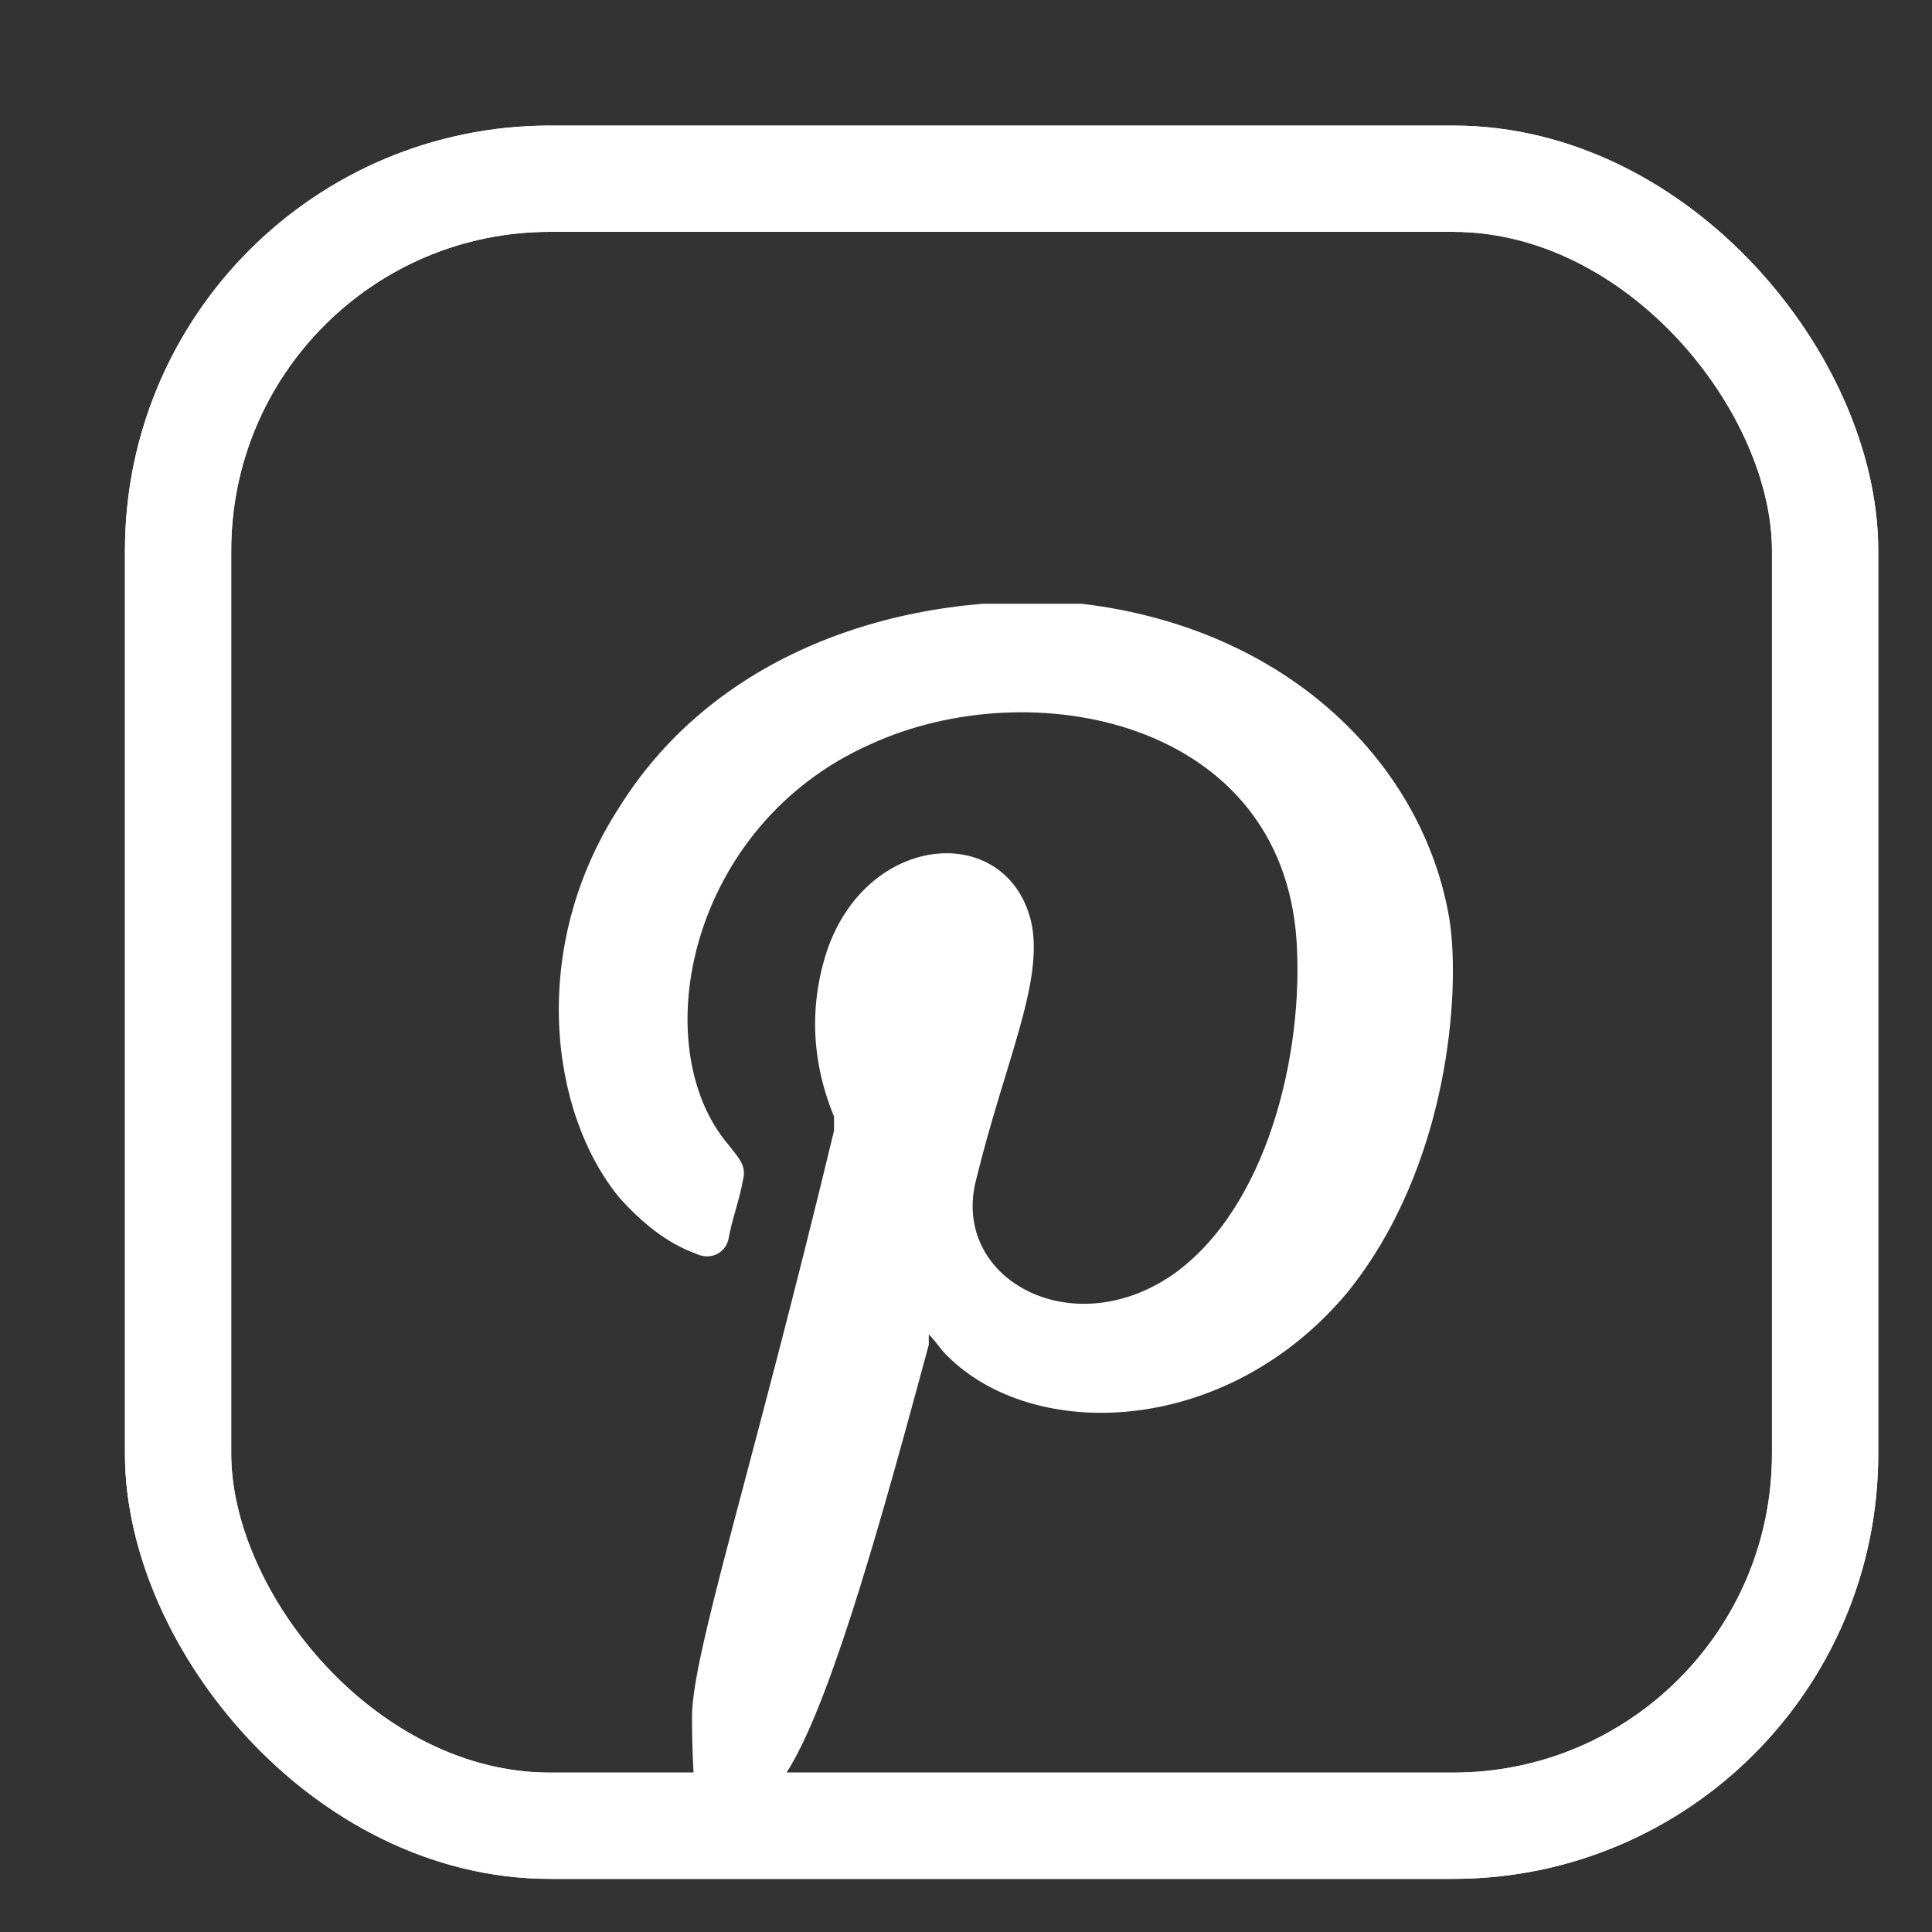
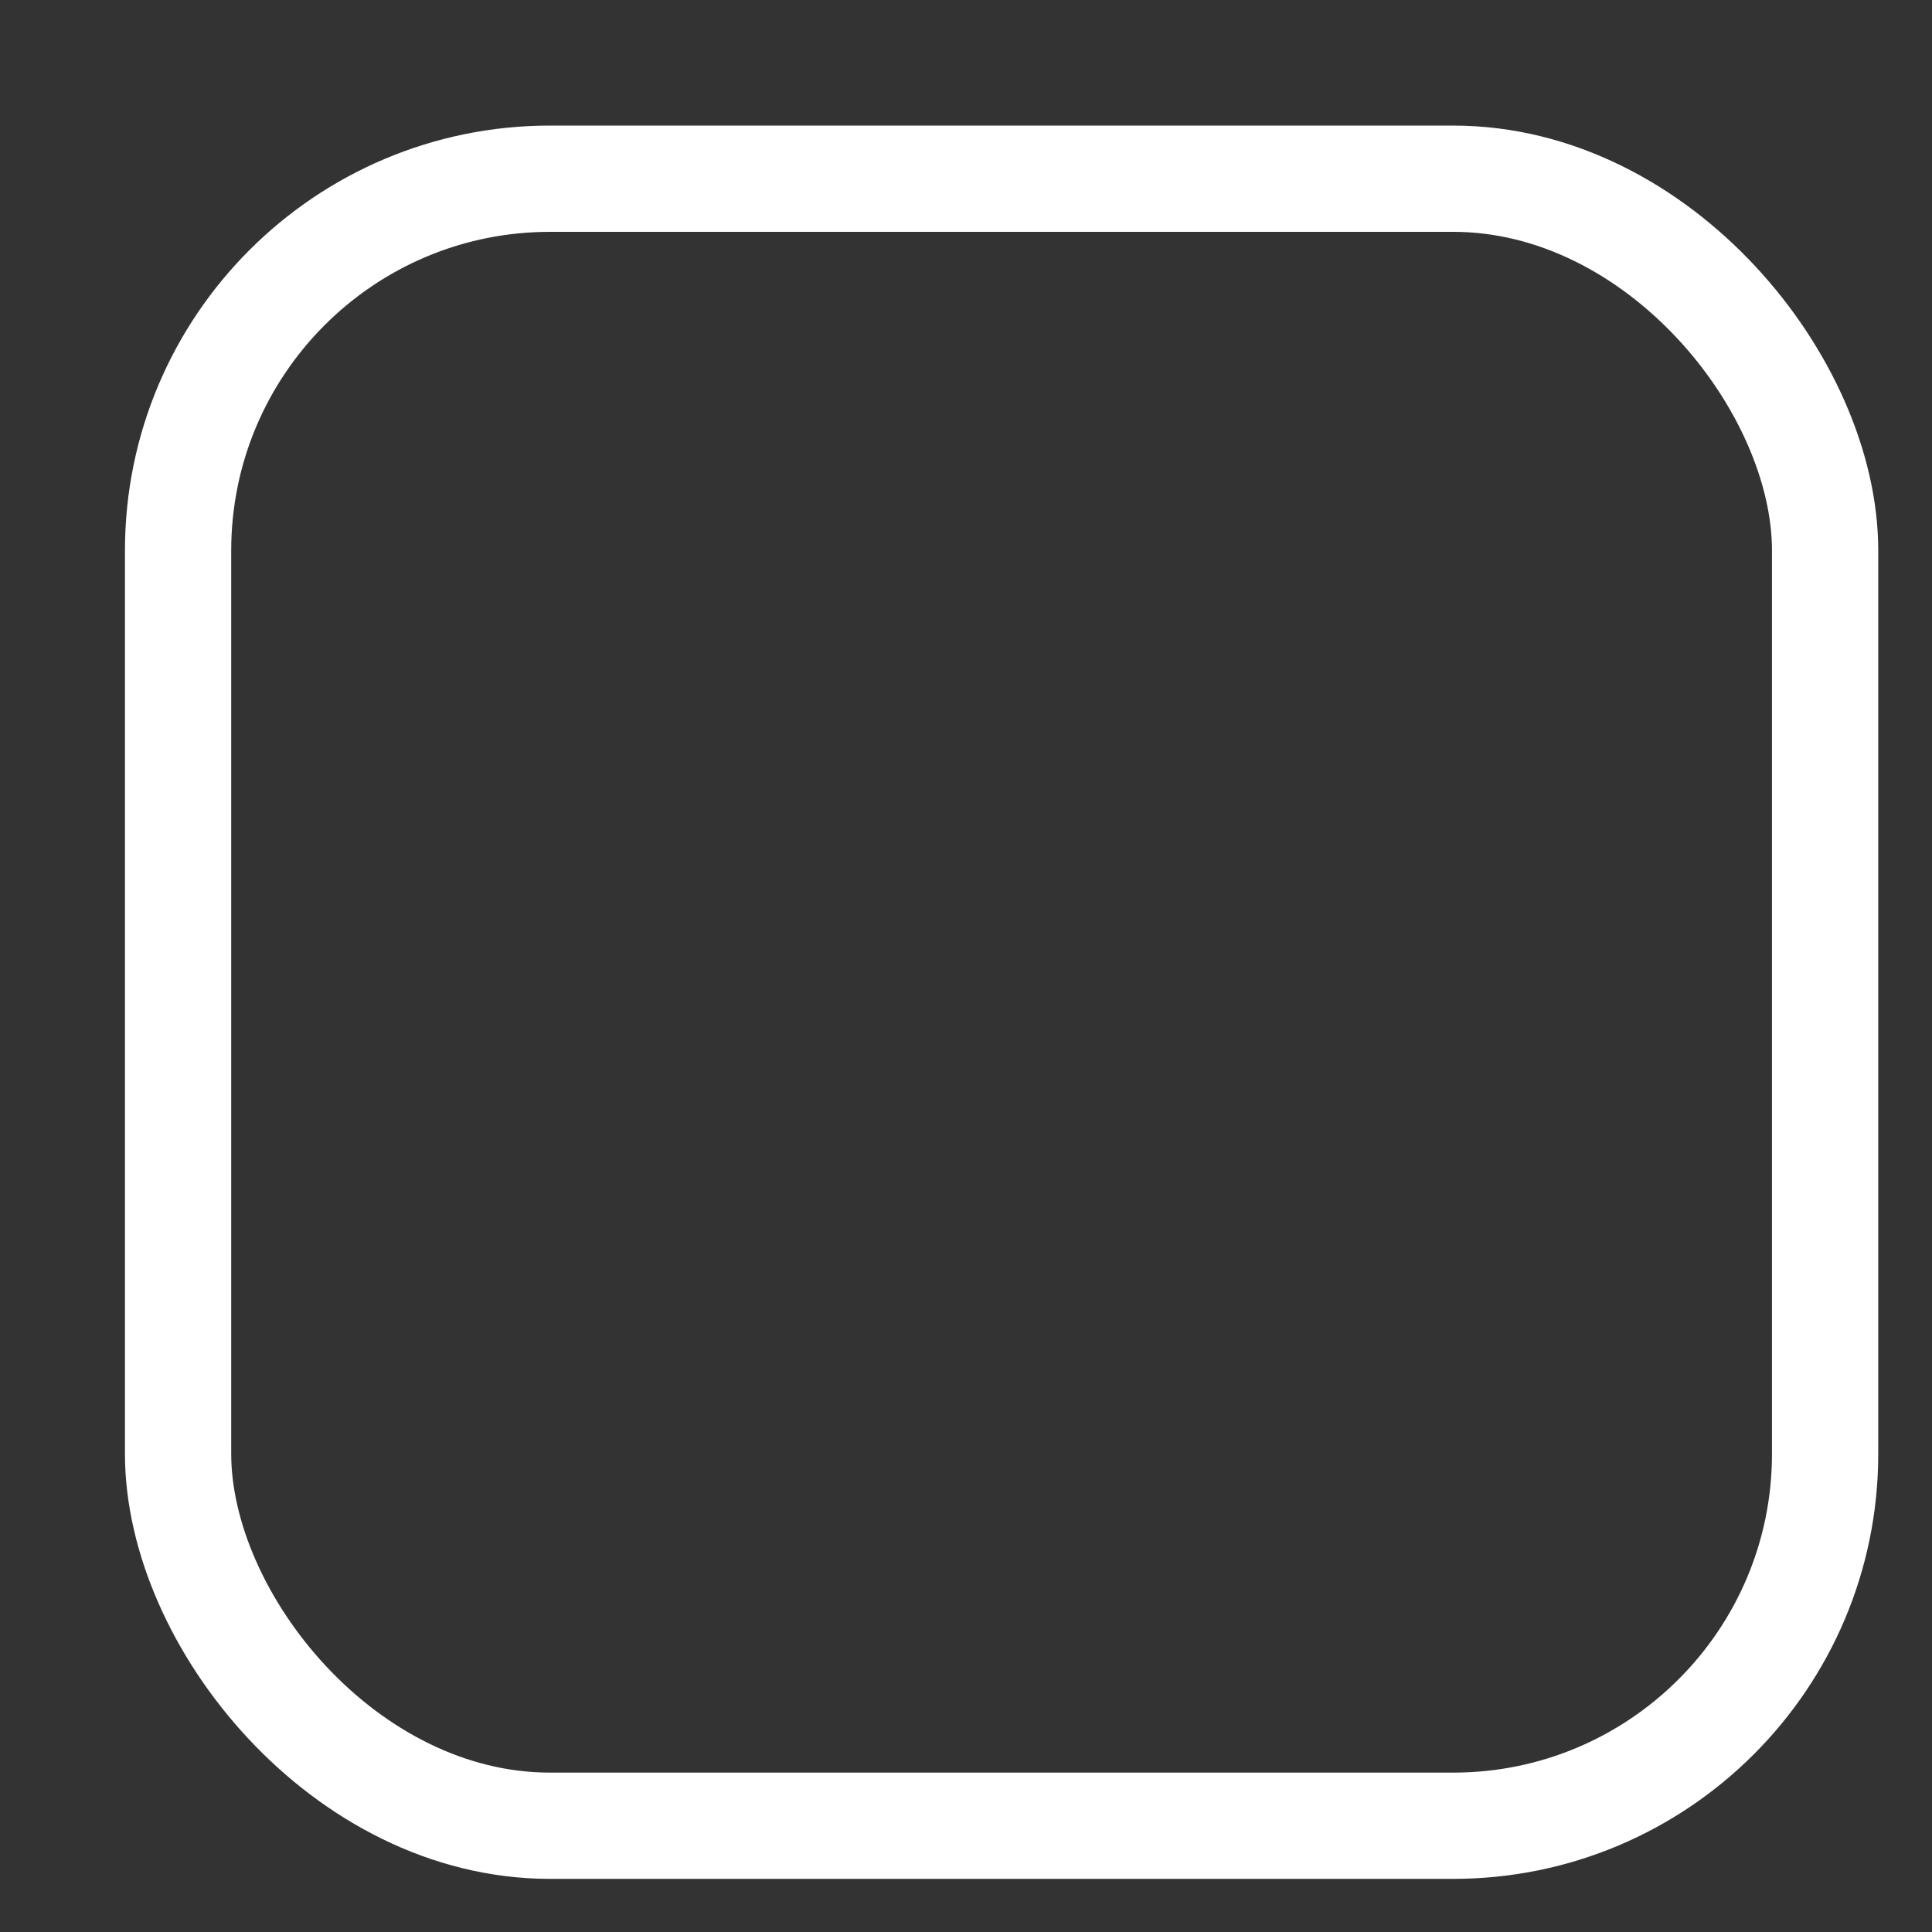
<svg xmlns="http://www.w3.org/2000/svg" width="40" height="40" viewBox="0 0 40 40" fill="none">
  <rect x="0" y="0" width="40" height="40" fill="#333333" stroke="none" />
  <rect x="3.687" y="3.7" width="34.1" height="34.1" rx="7.7" stroke="white" stroke-width="2.2" />
-   <rect x="3.687" y="3.7" width="34.1" height="34.1" rx="7.7" stroke="white" stroke-width="2.2" />
  <g clip-path="url(#clip0_14959_6459)">
-     <path fill-rule="evenodd" clip-rule="evenodd" d="M19.229 27.7V27.845C18.324 31.191 17.268 35.045 16.363 36.573C15.911 37.3 15.458 38.027 14.931 38.682C14.931 38.754 14.78 38.827 14.704 38.827C14.553 38.827 14.553 38.682 14.553 38.609C14.403 37.591 14.327 36.573 14.327 35.554C14.327 34.245 15.534 30.609 17.268 23.409C17.268 23.264 17.268 23.191 17.268 23.118C16.816 22.027 16.74 20.863 17.117 19.7C17.947 17.227 20.812 17.009 21.34 19.045C21.641 20.282 20.812 21.954 20.209 24.427C19.681 26.463 22.169 27.845 24.28 26.391C26.241 25.009 26.995 21.809 26.844 19.482C26.543 14.9 21.34 13.882 18.022 15.409C14.252 17.082 13.347 21.663 15.081 23.7C15.307 23.991 15.458 24.136 15.383 24.427C15.307 24.863 15.157 25.227 15.081 25.663C15.006 25.954 14.704 26.1 14.403 25.954C13.8 25.736 13.272 25.3 12.819 24.791C11.387 23.045 10.934 19.627 12.819 16.718C14.855 13.445 18.776 12.209 22.395 12.5C26.693 13.009 29.483 15.845 30.011 19.045C30.237 20.5 30.011 24.136 27.9 26.754C25.412 29.736 21.415 29.882 19.605 28.064C19.455 27.918 19.379 27.773 19.229 27.627V27.7Z" fill="white" />
-   </g>
+     </g>
  <defs>
    <clipPath id="clip0_14959_6459">
-       <rect width="18.7" height="26.4" fill="white" transform="translate(11.387 12.5)" />
-     </clipPath>
+       </clipPath>
  </defs>
</svg>